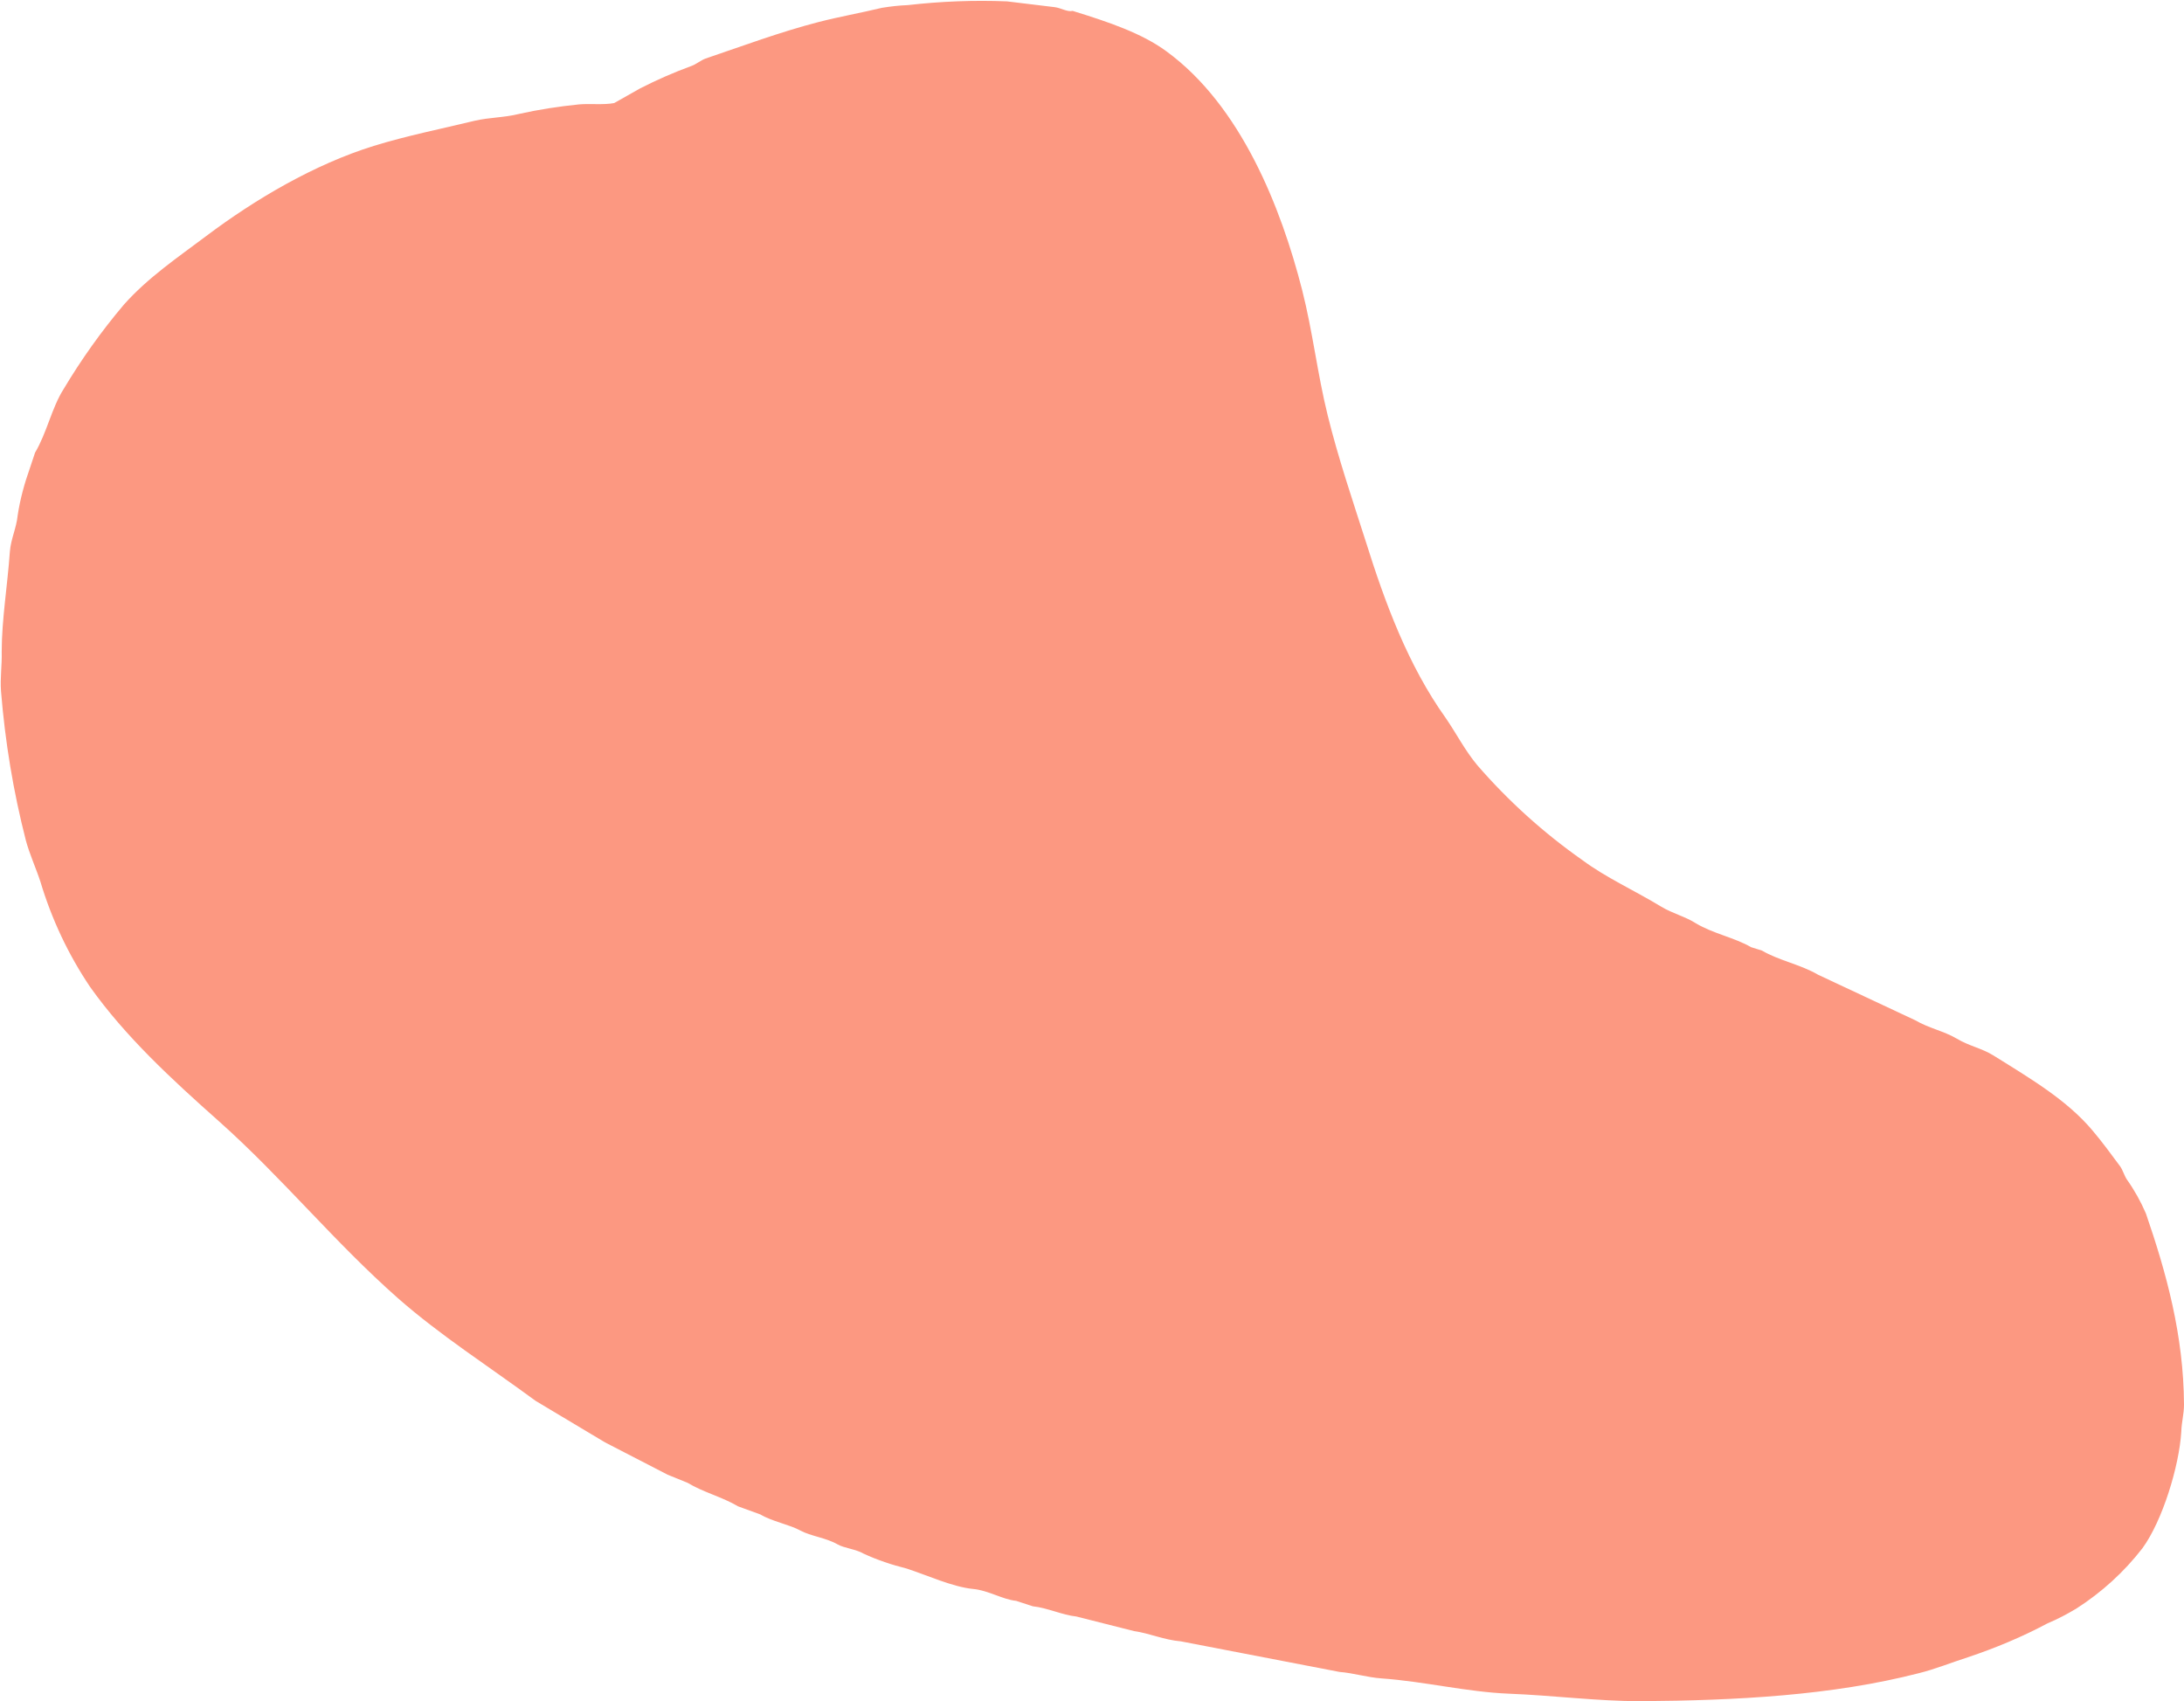
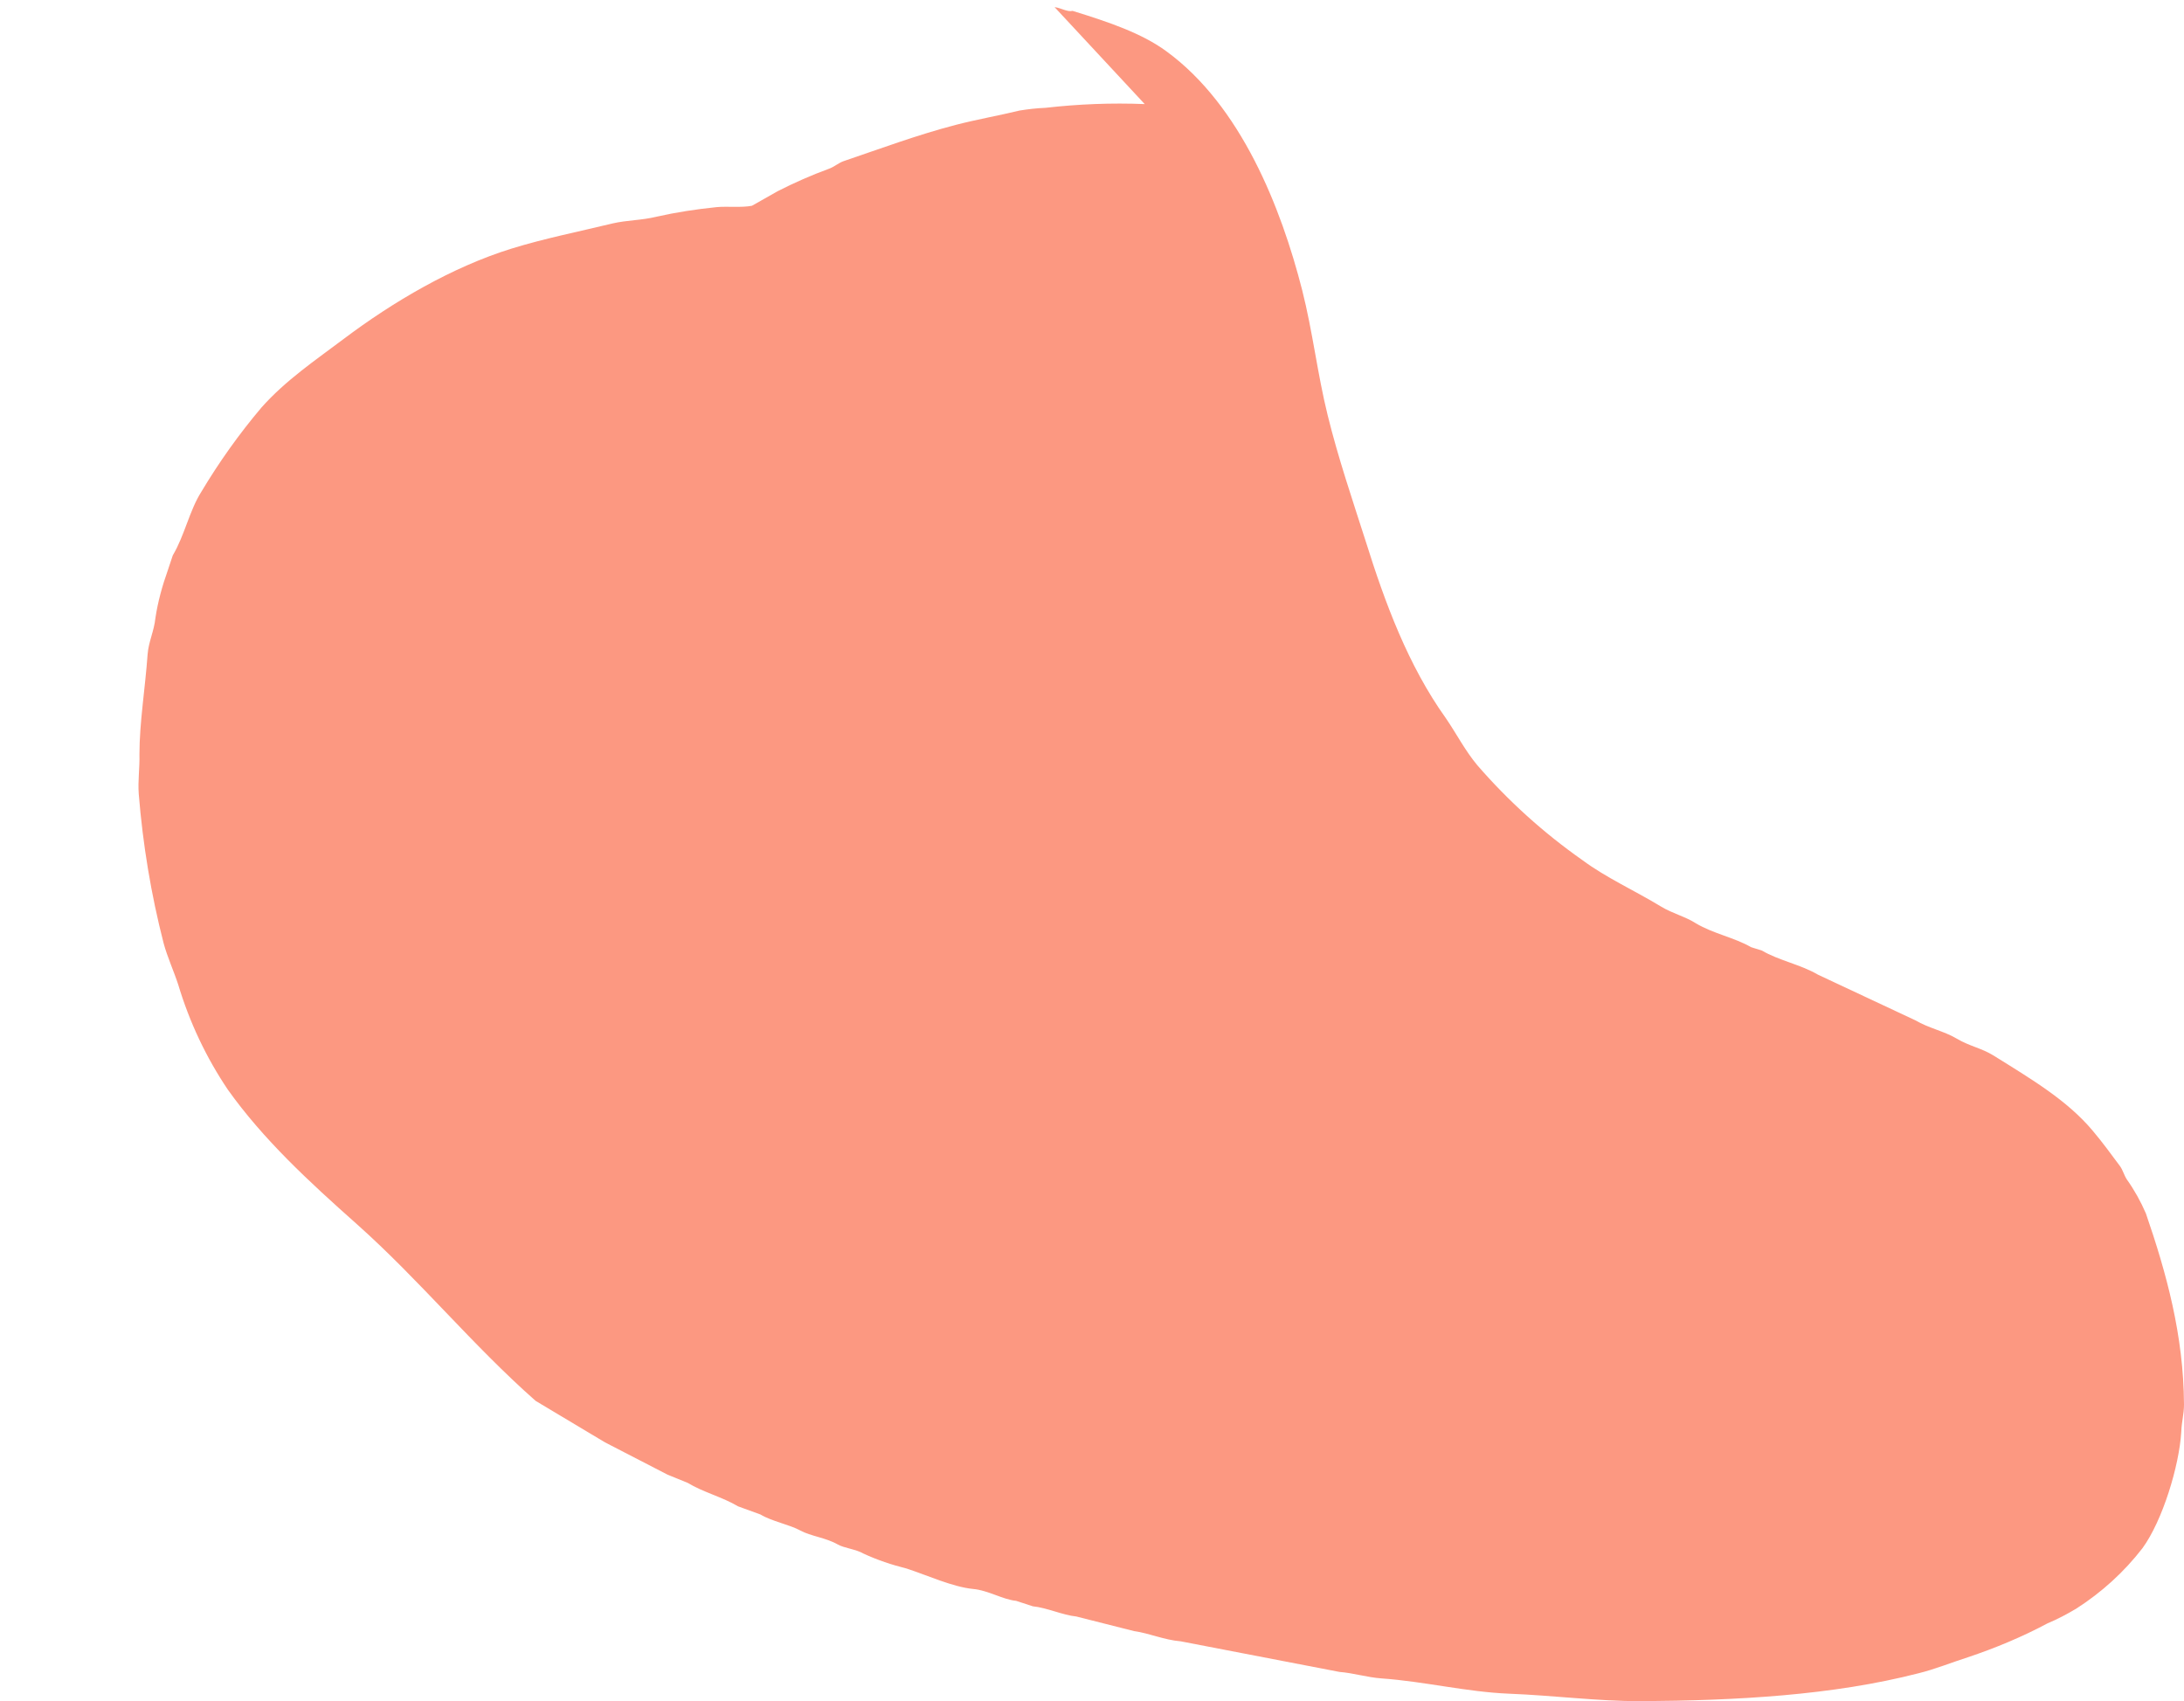
<svg xmlns="http://www.w3.org/2000/svg" fill="#000000" height="500.2" preserveAspectRatio="xMidYMid meet" version="1" viewBox="-0.1 -0.1 642.2 500.2" width="642.2" zoomAndPan="magnify">
  <g id="change1_1">
-     <path d="M315.3,3.1C326,6.4,335.7,9.7,342.9,15c21.9,16,33.7,45.9,39.9,70.2c3.1,12.2,4.5,24.7,7.5,36.8 c3.1,12.6,7.3,24.9,11.2,37.1c5.7,18.2,12.5,36.5,23.5,51.9c3.1,4.5,5.7,9.6,9.3,13.9c9.1,10.5,19.5,19.9,30.9,27.9 c7,5.2,15.3,8.9,23.2,13.7c3.3,2,7.1,2.9,10.2,4.9c5,3,11.4,4.2,16.2,7l3.2,1c4.9,2.9,11.4,4.1,16.5,7.1l28.6,13.4 c3.9,2.3,8.5,3.2,12.2,5.4s7.3,2.8,10.7,4.9c11.4,7.1,21.7,13.2,29.2,22.1c2.8,3.3,5.5,7,8.1,10.5c0.8,1.1,1.2,2.7,2,3.9 c2.2,3.1,4.1,6.5,5.6,10c6,17.4,11.1,35.8,11.2,56.2c0,2.8-0.7,5-0.8,8c-0.6,10-5.5,26.1-11.4,34.2c-5.4,7-12,13-19.5,17.8 c-2.7,1.6-5.5,3.1-8.4,4.3c-7.5,4-15.4,7.3-23.5,10c-4.7,1.5-9.6,3.5-14.5,4.7c-25.3,6.5-53.4,8-81.7,8.2c-12.8,0-25.7-1.7-38.6-2.2 c-12.5-0.5-24.9-3.6-37.6-4.5c-4.2-0.3-8.3-1.6-12.3-1.9l-46.7-9c-4.9-0.4-9.3-2.4-13.7-3l-17-4.3c-4-0.4-8.7-2.6-12.8-3l-4.9-1.6 c-4-0.4-8.2-3.1-12.7-3.5c-6-0.6-13.4-4-19.5-6c-4.4-1.1-8.6-2.5-12.7-4.4c-2.2-1.3-5.7-1.6-7.6-2.7c-3.5-2-7.9-2.4-11-4.1 c-3.1-1.7-8.4-2.7-11.7-4.7l-6.6-2.4c-4.5-2.7-10.4-4.2-14.8-6.9l-5.9-2.4l-18.4-9.5l-20.4-12.2c-14-10.3-28.1-19.3-40.5-30.2 c-18.7-16.5-33.9-35.3-52.5-51.9c-14.3-12.7-27.6-25-38-39.6c-6.4-9.5-11.3-19.9-14.6-30.9c-1.3-4-3.2-8.1-4.3-12.2 c-3.7-14.4-6.1-29-7.3-43.8c-0.3-4,0.3-7.5,0.2-11.7c0-9.3,1.7-19.5,2.4-29.4c0.3-3.8,1.9-6.8,2.3-10.7c0.7-4.7,2-9.4,3.6-13.9 l1.5-4.5c3.5-5.9,4.9-13.2,8.4-18.7c5.2-8.7,11.1-17,17.7-24.8c7.1-8,16-14,24.1-20.1c14.6-11,32-21.2,49.4-26.6 c9.7-3,19.8-5,29.7-7.4c4.3-1,8.6-0.9,13-2c5.8-1.3,11.7-2.2,17.6-2.8c3.2-0.3,7.3,0.2,10.4-0.4l7.6-4.3c4.9-2.5,9.9-4.7,15.1-6.6 c1.4-0.5,2.8-1.7,4.2-2.2c10.9-3.7,21.9-7.8,33.1-10.7c6.2-1.6,12.5-2.7,18.7-4.2c2.5-0.4,5-0.7,7.6-0.8c9.7-1.1,19.4-1.5,29.2-1.1 L310,2C311.8,2.2,313.8,3.5,315.3,3.1" fill="#fc9881" />
+     <path d="M315.3,3.1C326,6.4,335.7,9.7,342.9,15c21.9,16,33.7,45.9,39.9,70.2c3.1,12.2,4.5,24.7,7.5,36.8 c3.1,12.6,7.3,24.9,11.2,37.1c5.7,18.2,12.5,36.5,23.5,51.9c3.1,4.5,5.7,9.6,9.3,13.9c9.1,10.5,19.5,19.9,30.9,27.9 c7,5.2,15.3,8.9,23.2,13.7c3.3,2,7.1,2.9,10.2,4.9c5,3,11.4,4.2,16.2,7l3.2,1c4.9,2.9,11.4,4.1,16.5,7.1l28.6,13.4 c3.9,2.3,8.5,3.2,12.2,5.4s7.3,2.8,10.7,4.9c11.4,7.1,21.7,13.2,29.2,22.1c2.8,3.3,5.5,7,8.1,10.5c0.8,1.1,1.2,2.7,2,3.9 c2.2,3.1,4.1,6.5,5.6,10c6,17.4,11.1,35.8,11.2,56.2c0,2.8-0.7,5-0.8,8c-0.6,10-5.5,26.1-11.4,34.2c-5.4,7-12,13-19.5,17.8 c-2.7,1.6-5.5,3.1-8.4,4.3c-7.5,4-15.4,7.3-23.5,10c-4.7,1.5-9.6,3.5-14.5,4.7c-25.3,6.5-53.4,8-81.7,8.2c-12.8,0-25.7-1.7-38.6-2.2 c-12.5-0.5-24.9-3.6-37.6-4.5c-4.2-0.3-8.3-1.6-12.3-1.9l-46.7-9c-4.9-0.4-9.3-2.4-13.7-3l-17-4.3c-4-0.4-8.7-2.6-12.8-3l-4.9-1.6 c-4-0.4-8.2-3.1-12.7-3.5c-6-0.6-13.4-4-19.5-6c-4.4-1.1-8.6-2.5-12.7-4.4c-2.2-1.3-5.7-1.6-7.6-2.7c-3.5-2-7.9-2.4-11-4.1 c-3.1-1.7-8.4-2.7-11.7-4.7l-6.6-2.4c-4.5-2.7-10.4-4.2-14.8-6.9l-5.9-2.4l-18.4-9.5l-20.4-12.2c-18.7-16.5-33.9-35.3-52.5-51.9c-14.3-12.7-27.6-25-38-39.6c-6.4-9.5-11.3-19.9-14.6-30.9c-1.3-4-3.2-8.1-4.3-12.2 c-3.7-14.4-6.1-29-7.3-43.8c-0.3-4,0.3-7.5,0.2-11.7c0-9.3,1.7-19.5,2.4-29.4c0.3-3.8,1.9-6.8,2.3-10.7c0.7-4.7,2-9.4,3.6-13.9 l1.5-4.5c3.5-5.9,4.9-13.2,8.4-18.7c5.2-8.7,11.1-17,17.7-24.8c7.1-8,16-14,24.1-20.1c14.6-11,32-21.2,49.4-26.6 c9.7-3,19.8-5,29.7-7.4c4.3-1,8.6-0.9,13-2c5.8-1.3,11.7-2.2,17.6-2.8c3.2-0.3,7.3,0.2,10.4-0.4l7.6-4.3c4.9-2.5,9.9-4.7,15.1-6.6 c1.4-0.5,2.8-1.7,4.2-2.2c10.9-3.7,21.9-7.8,33.1-10.7c6.2-1.6,12.5-2.7,18.7-4.2c2.5-0.4,5-0.7,7.6-0.8c9.7-1.1,19.4-1.5,29.2-1.1 L310,2C311.8,2.2,313.8,3.5,315.3,3.1" fill="#fc9881" />
  </g>
</svg>